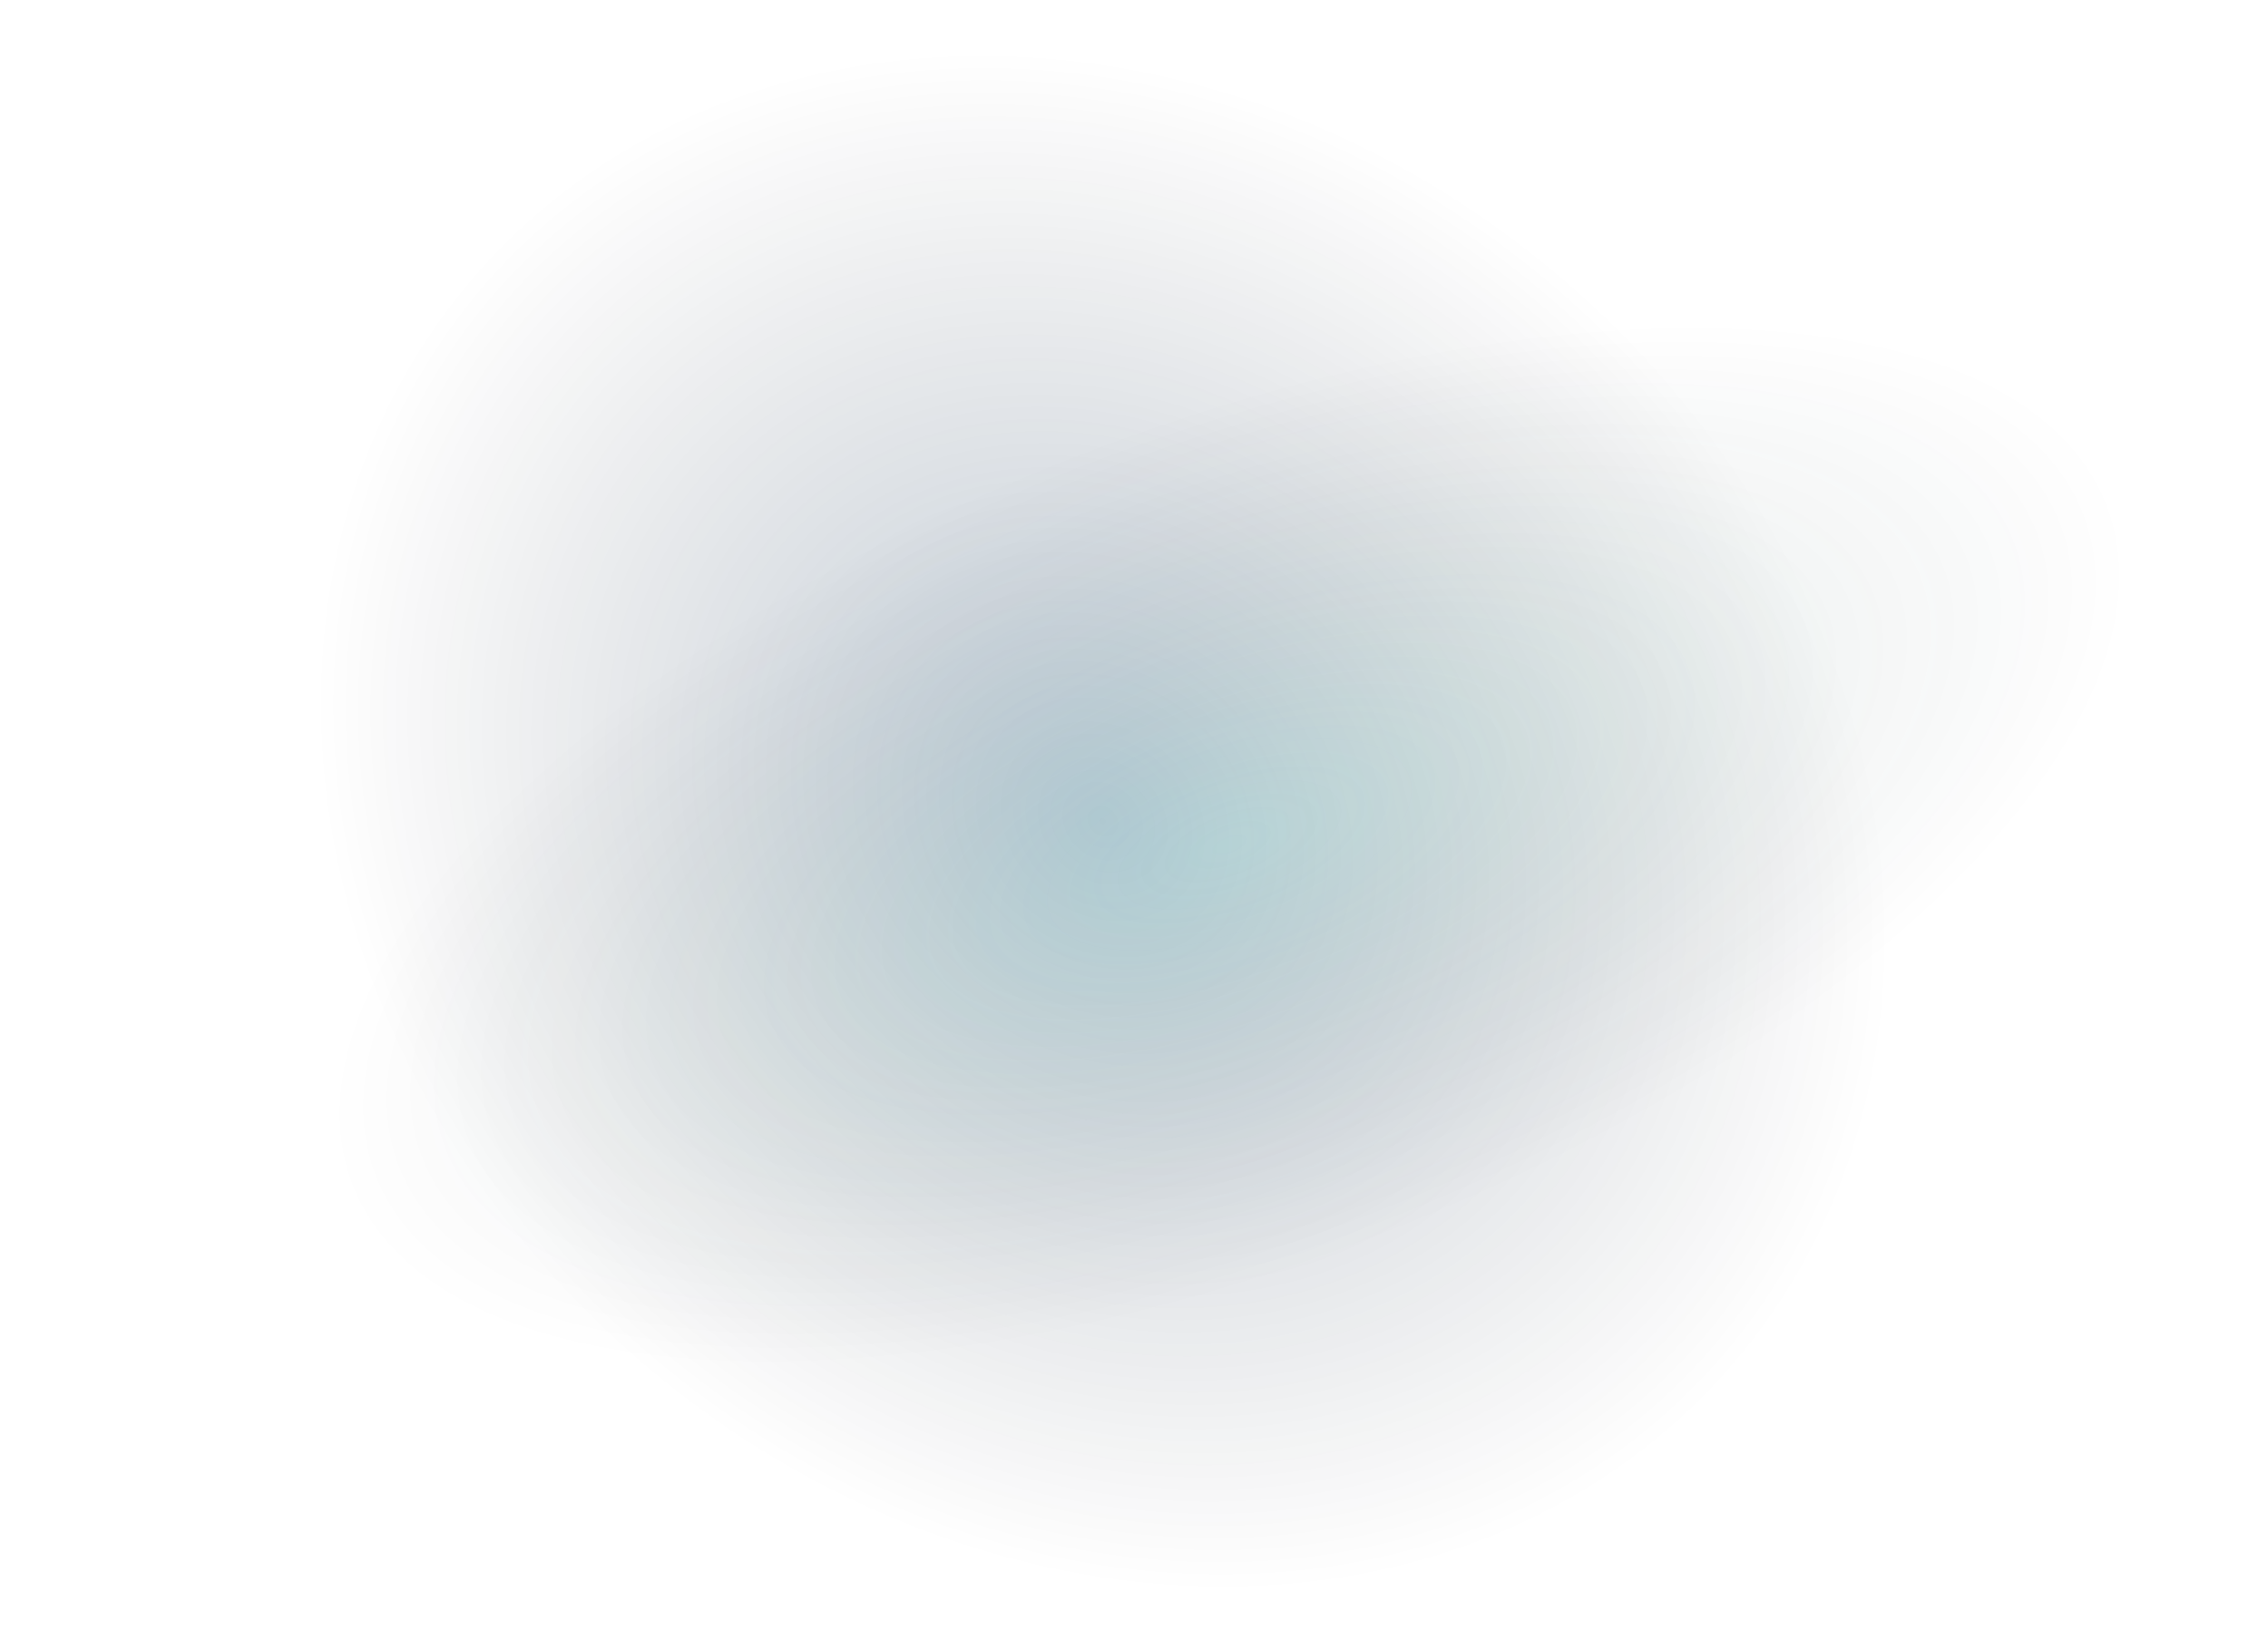
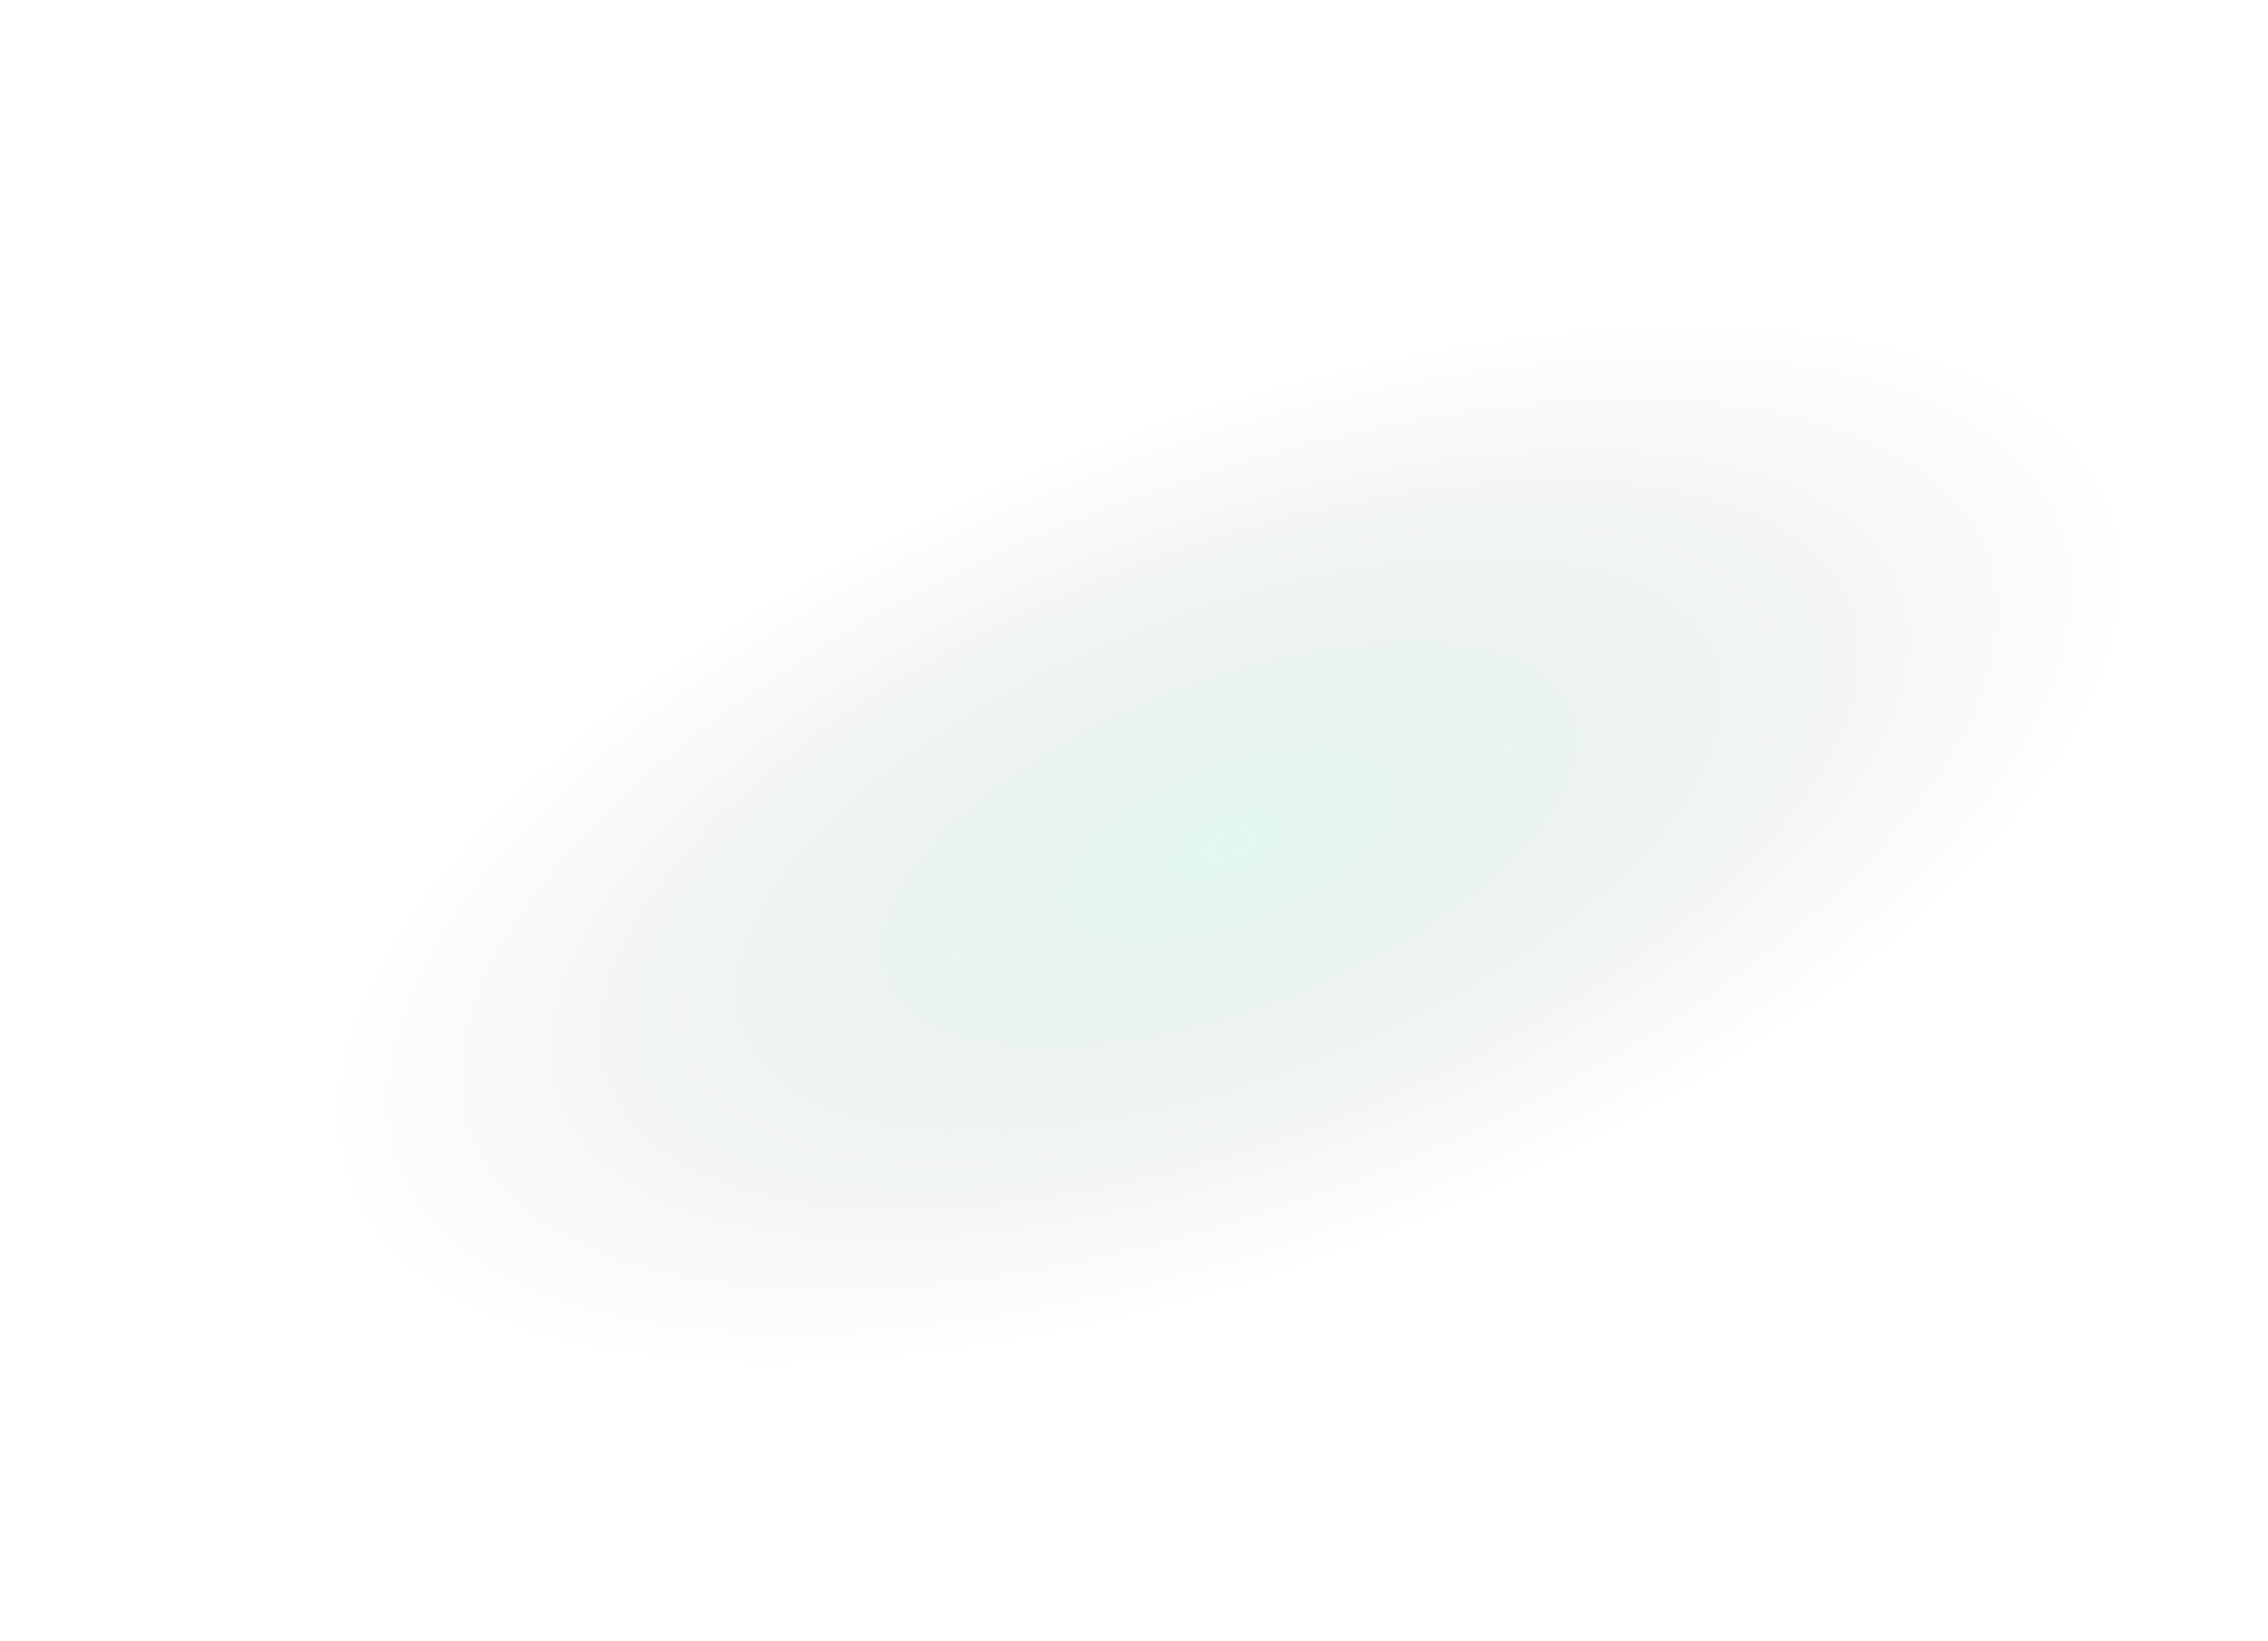
<svg xmlns="http://www.w3.org/2000/svg" width="1415" height="1024" viewBox="0 0 1415 1024" fill="none">
-   <ellipse cx="688" cy="512.4" rx="522.451" ry="447.662" transform="rotate(40.88 688 512.4)" fill="url(#paint0_radial_7_12)" />
  <ellipse cx="767.025" cy="527.081" rx="591.682" ry="263.5" transform="rotate(-21.382 767.025 527.081)" fill="url(#paint1_radial_7_12)" />
  <defs>
    <radialGradient id="paint0_radial_7_12" cx="0" cy="0" r="1" gradientUnits="userSpaceOnUse" gradientTransform="translate(688 512.4) rotate(90) scale(447.662 522.451)">
      <stop stop-color="#00396D" stop-opacity="0.25" />
      <stop offset="1" stop-color="#00030D" stop-opacity="0" />
    </radialGradient>
    <radialGradient id="paint1_radial_7_12" cx="0" cy="0" r="1" gradientUnits="userSpaceOnUse" gradientTransform="translate(767.025 527.081) rotate(90) scale(263.5 591.682)">
      <stop stop-color="#44CBAA" stop-opacity="0.15" />
      <stop offset="1" stop-color="#00030D" stop-opacity="0" />
    </radialGradient>
  </defs>
</svg>